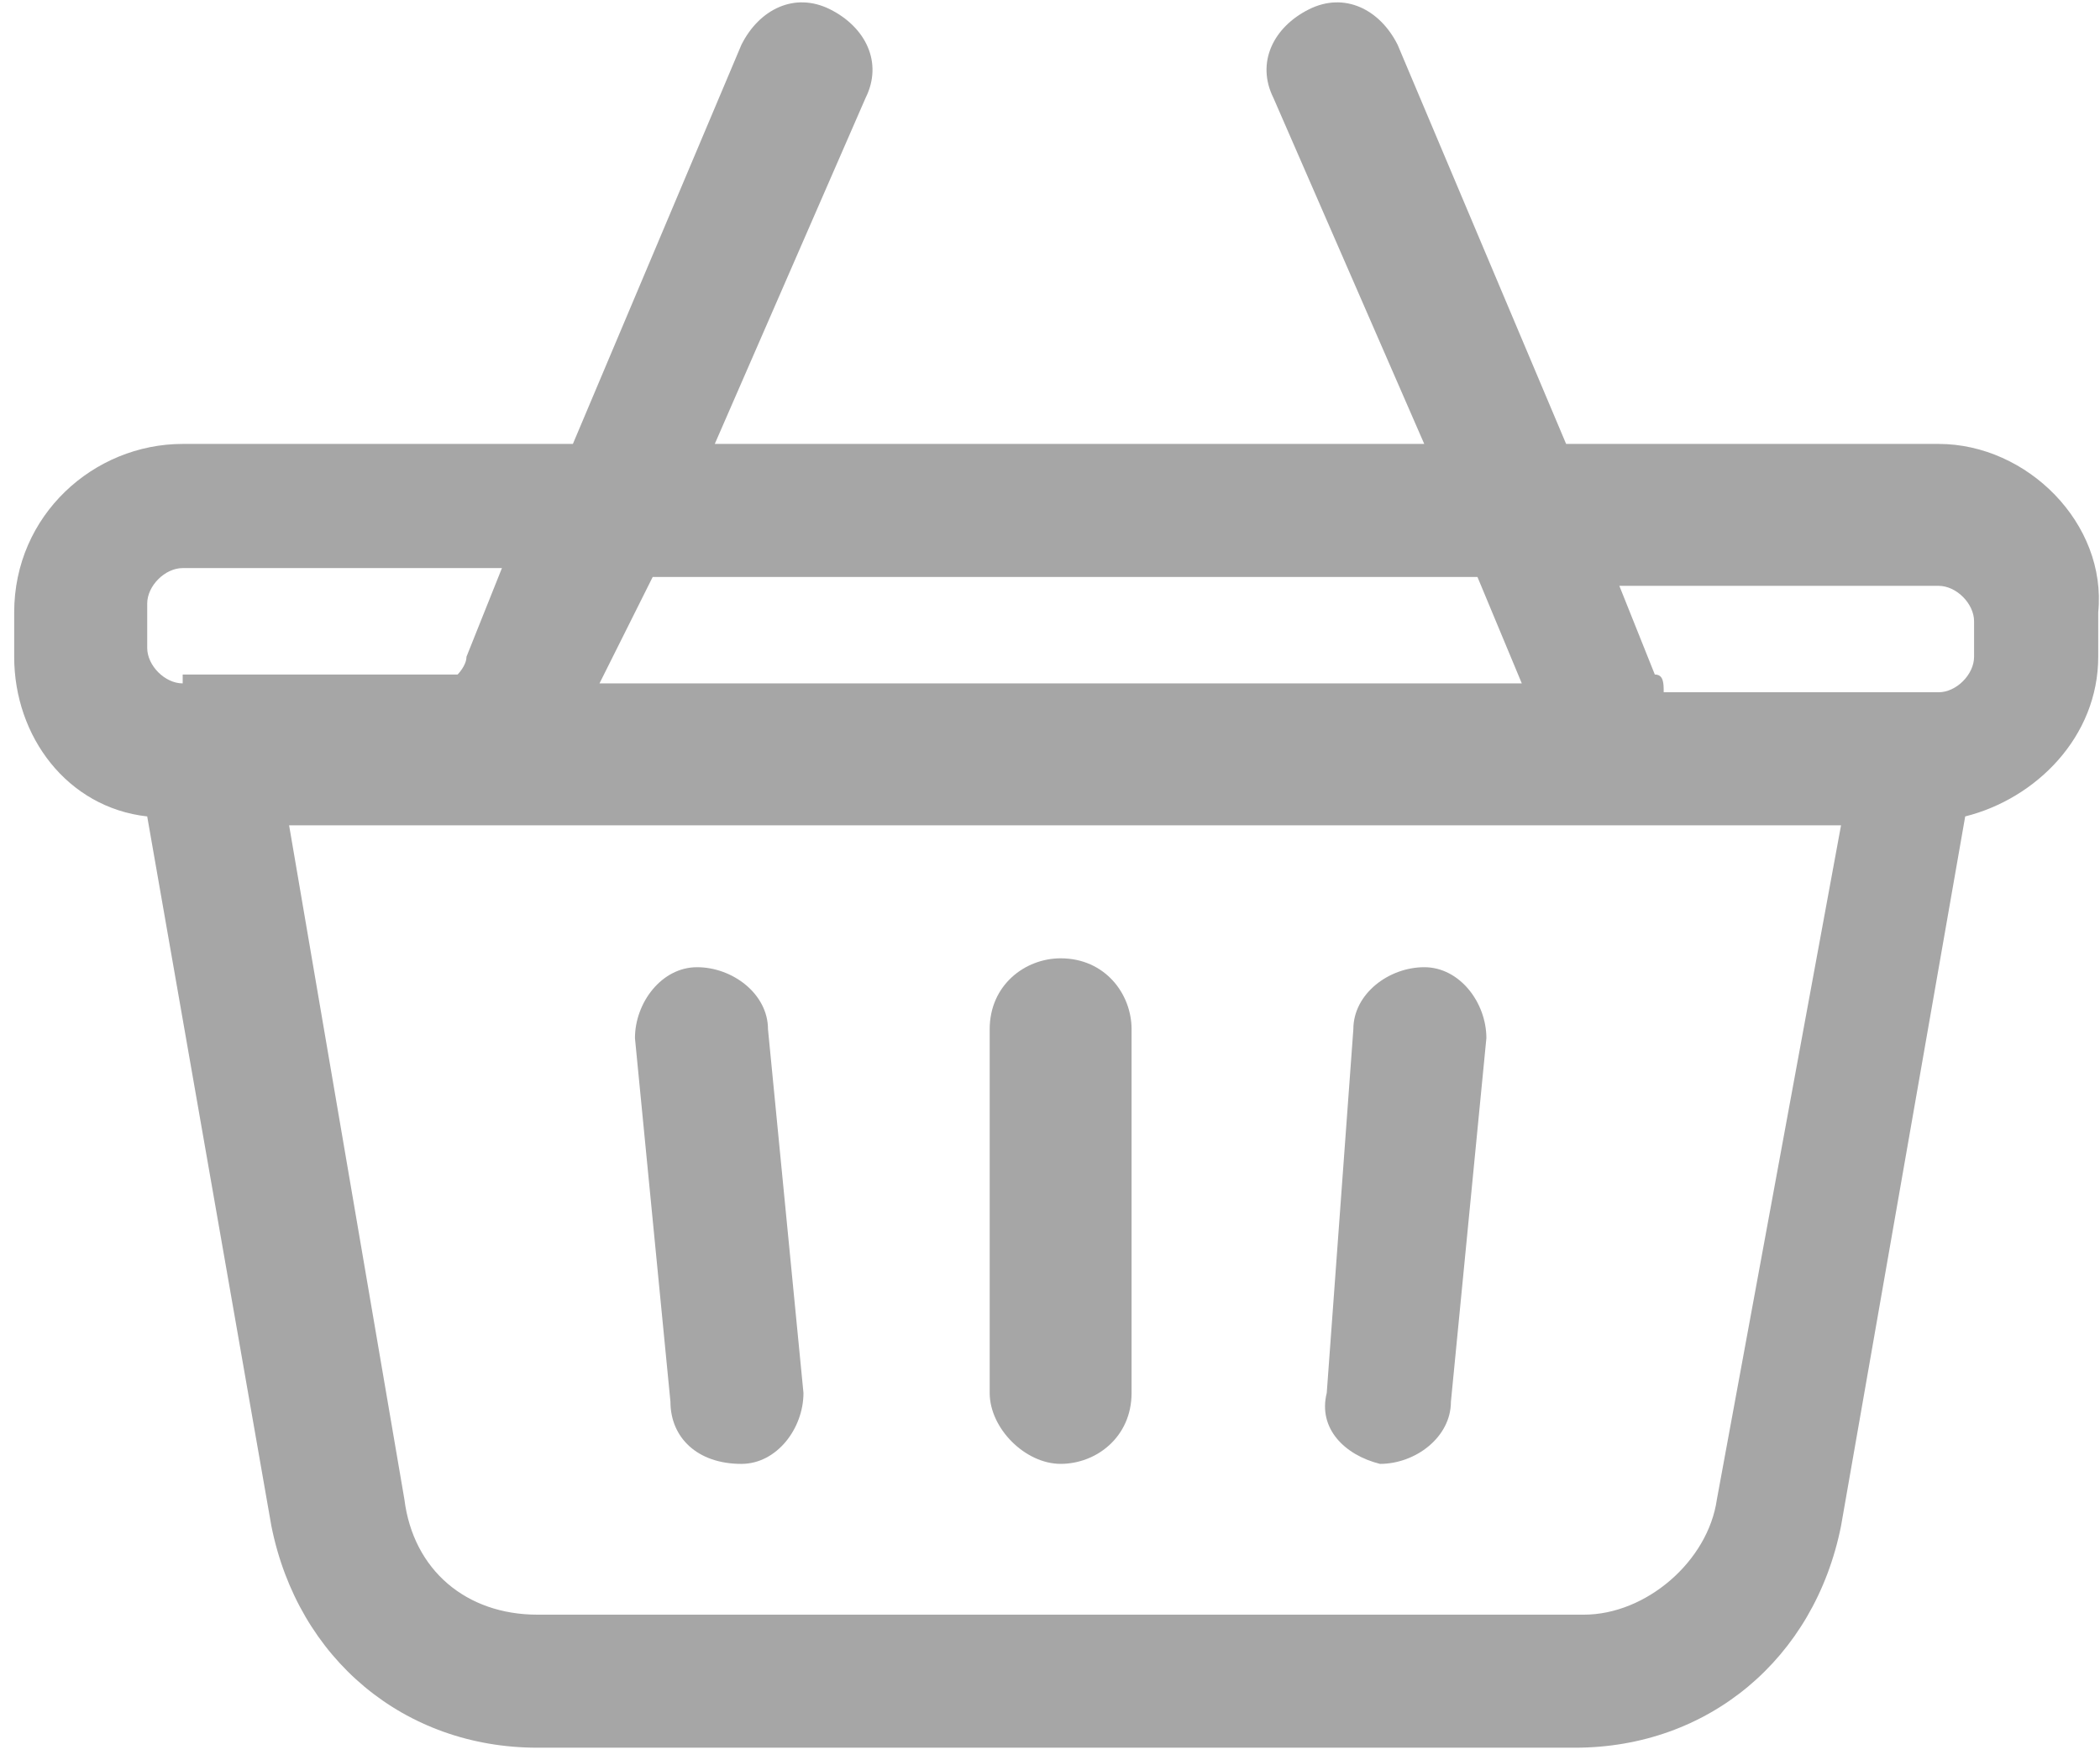
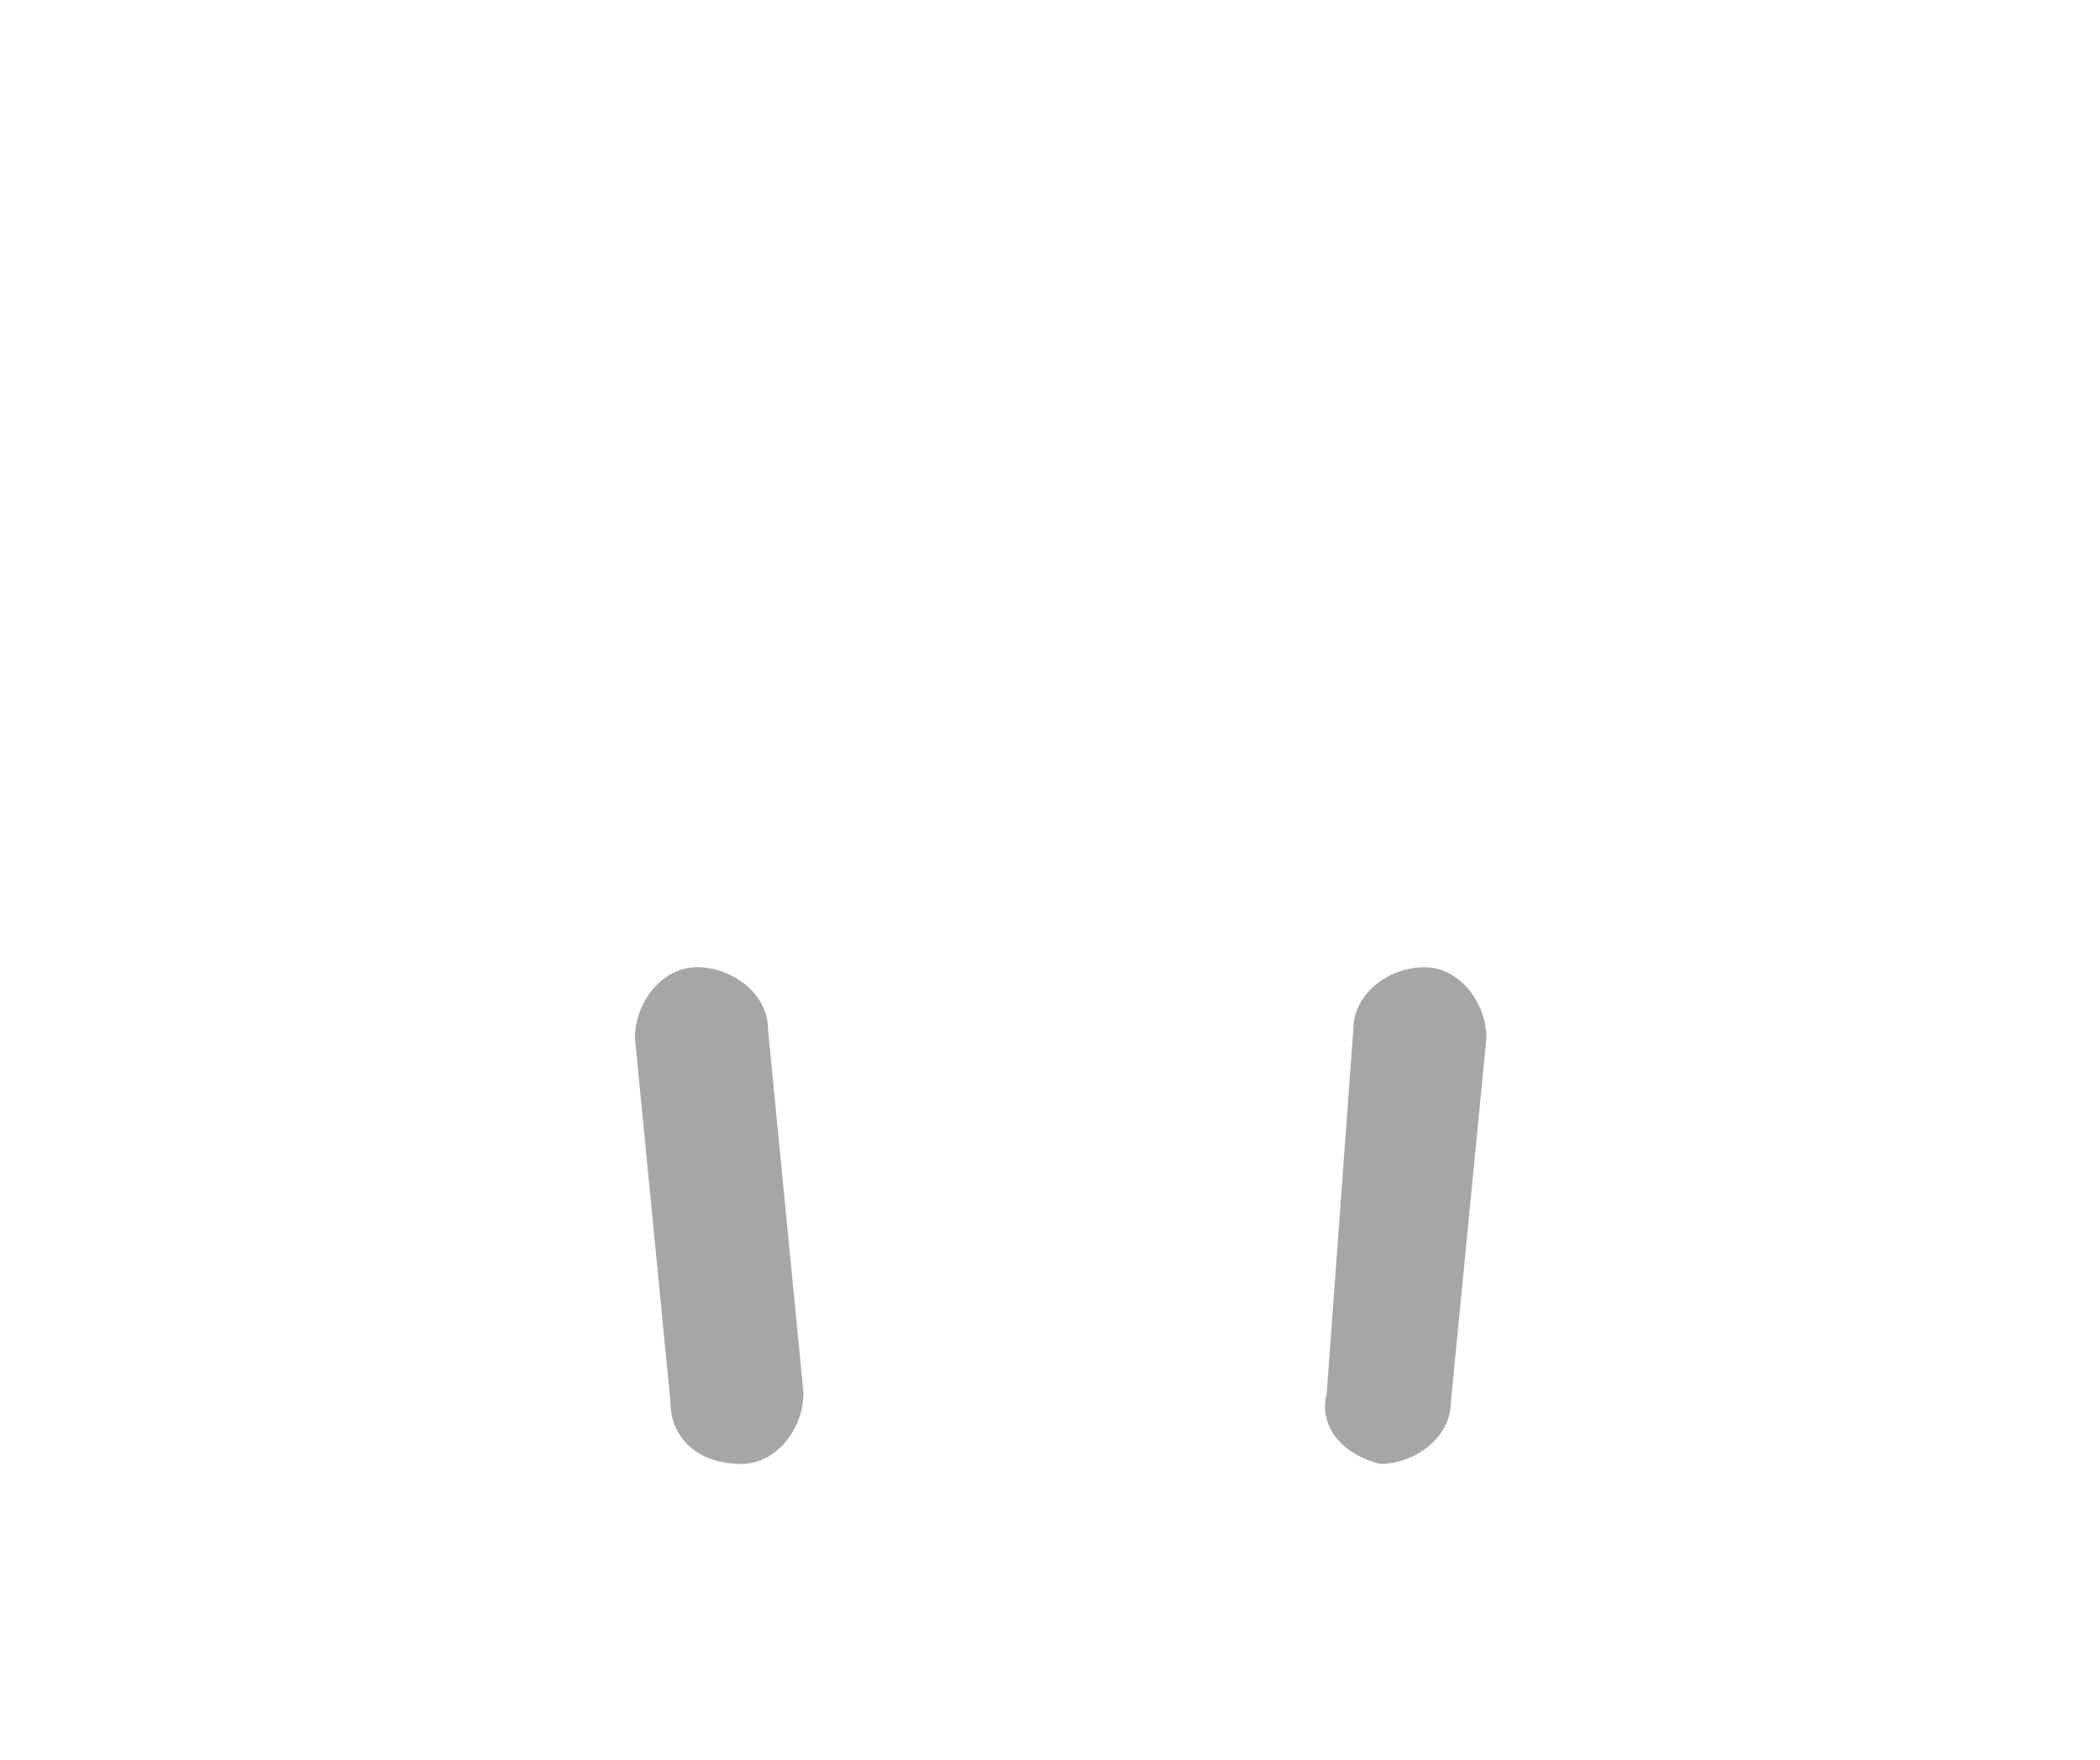
<svg xmlns="http://www.w3.org/2000/svg" width="111" height="93" viewBox="0 0 111 93" fill="none">
-   <path d="M56.062 77.367C57.938 77.367 59.812 75.961 59.812 73.617V54.398C59.812 52.523 58.406 50.648 56.062 50.648C54.188 50.648 52.312 52.055 52.312 54.398V73.617C52.312 75.492 54.188 77.367 56.062 77.367Z" fill="#A6A6A6" />
  <path d="M42.469 73.618C42.469 75.493 41.062 77.368 39.188 77.368C36.844 77.368 35.438 75.961 35.438 74.086L33.562 54.868C33.562 52.993 34.969 51.118 36.844 51.118C38.719 51.118 40.594 52.524 40.594 54.399L42.469 73.618Z" fill="#A6A6A6" />
  <path d="M76.691 74.086C76.691 75.961 74.816 77.368 72.941 77.368C71.066 76.899 69.659 75.493 70.128 73.618L71.534 54.399C71.534 52.524 73.409 51.118 75.284 51.118C77.159 51.118 78.566 52.993 78.566 54.868L76.691 74.086Z" fill="#A6A6A6" />
-   <path fill-rule="evenodd" clip-rule="evenodd" d="M82.781 23.462H102.469C107.156 23.462 111.375 27.68 110.906 32.368V34.712C110.906 38.93 107.625 42.212 103.875 43.149L97.312 80.649C95.906 87.68 90.281 92.368 83.25 92.368H28.406C21.375 92.368 15.75 87.68 14.344 80.649L7.781 43.149C3.562 42.68 0.75 38.93 0.75 34.712V32.368C0.75 27.212 4.969 23.462 9.656 23.462H30.281L39.188 2.368C40.125 0.493 42 -0.445 43.875 0.493C45.75 1.43 46.688 3.305 45.75 5.18L37.781 23.462H75.281L67.312 5.18C66.375 3.305 67.312 1.43 69.188 0.493C71.062 -0.445 72.938 0.493 73.875 2.368L82.781 23.462ZM78.094 30.493H34.5L31.688 36.118H80.438L78.094 30.493ZM7.781 34.243C7.781 35.18 8.719 36.118 9.656 36.118V35.649H24.188C24.188 35.649 24.656 35.18 24.656 34.712L26.531 30.024H9.656C8.719 30.024 7.781 30.962 7.781 31.899V34.243ZM83.719 85.337C87 85.337 90.281 82.524 90.75 79.243L97.312 43.618H15.281L21.375 79.243C21.844 82.993 24.656 85.337 28.406 85.337H83.719ZM102.469 36.587C103.406 36.587 104.344 35.649 104.344 34.712V32.837C104.344 31.899 103.406 30.962 102.469 30.962H85.594L87.469 35.649C87.938 35.649 87.938 36.118 87.938 36.587H102.469Z" fill="#A6A6A6" />
</svg>